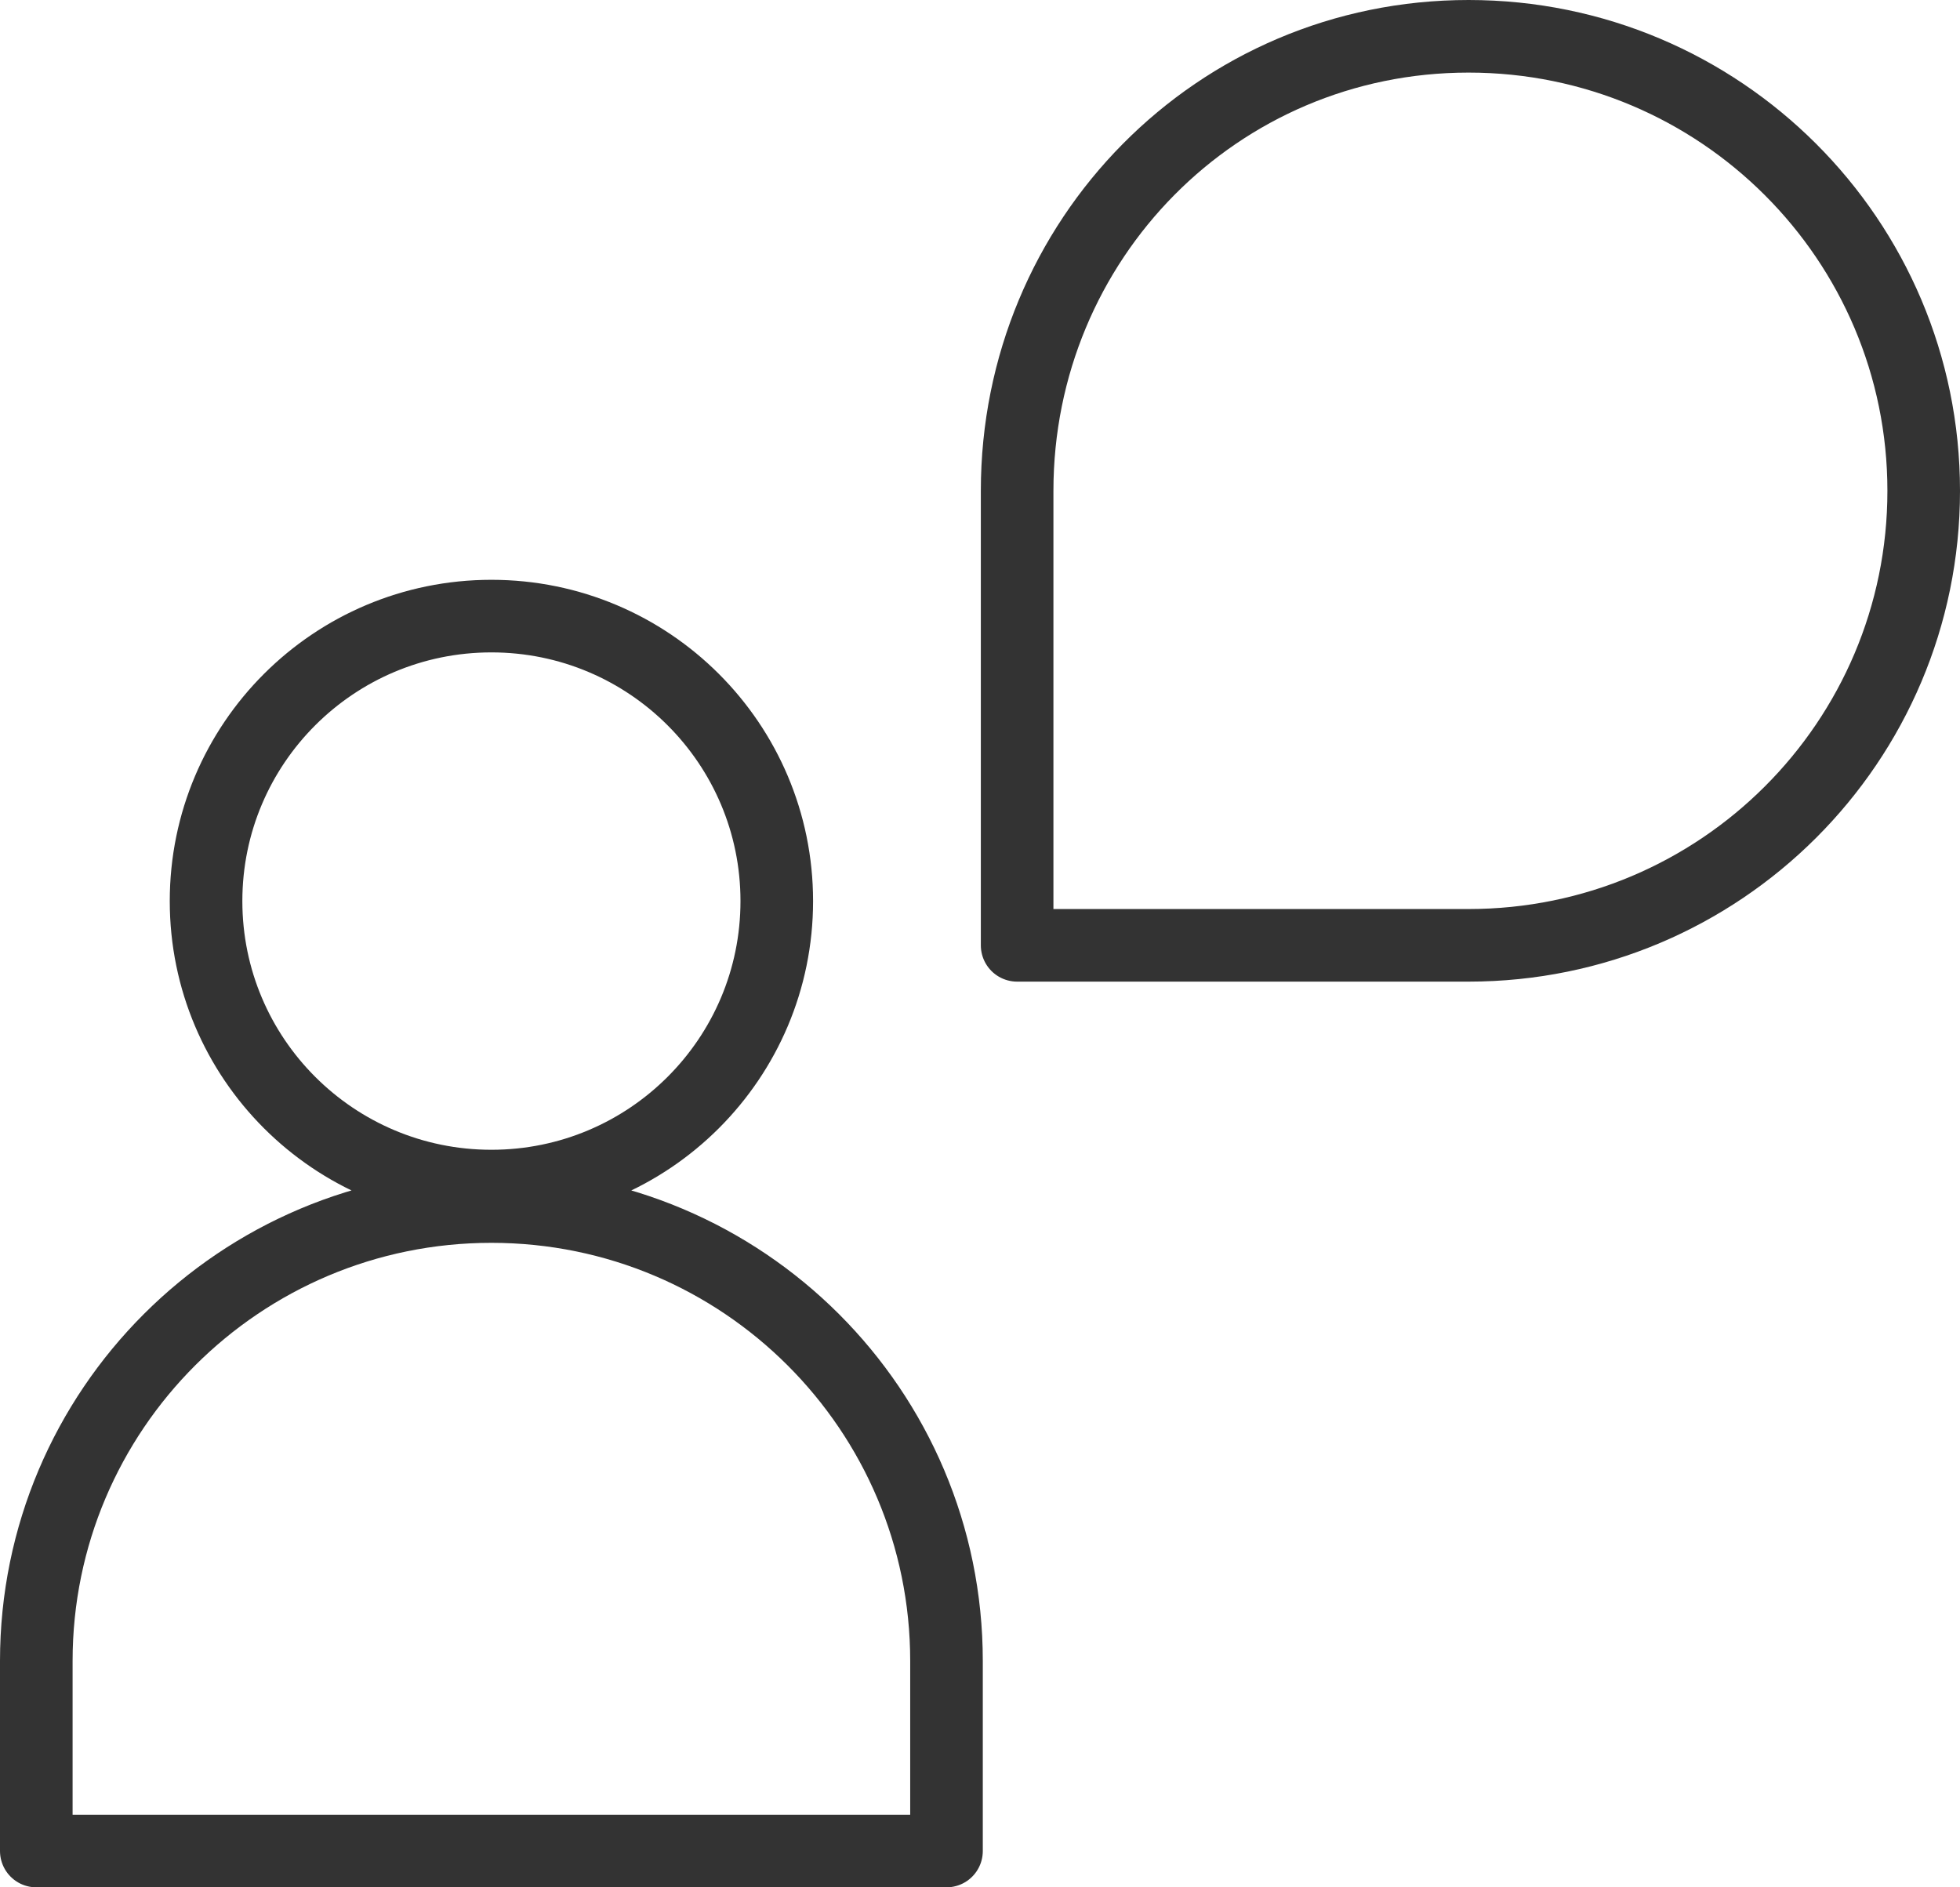
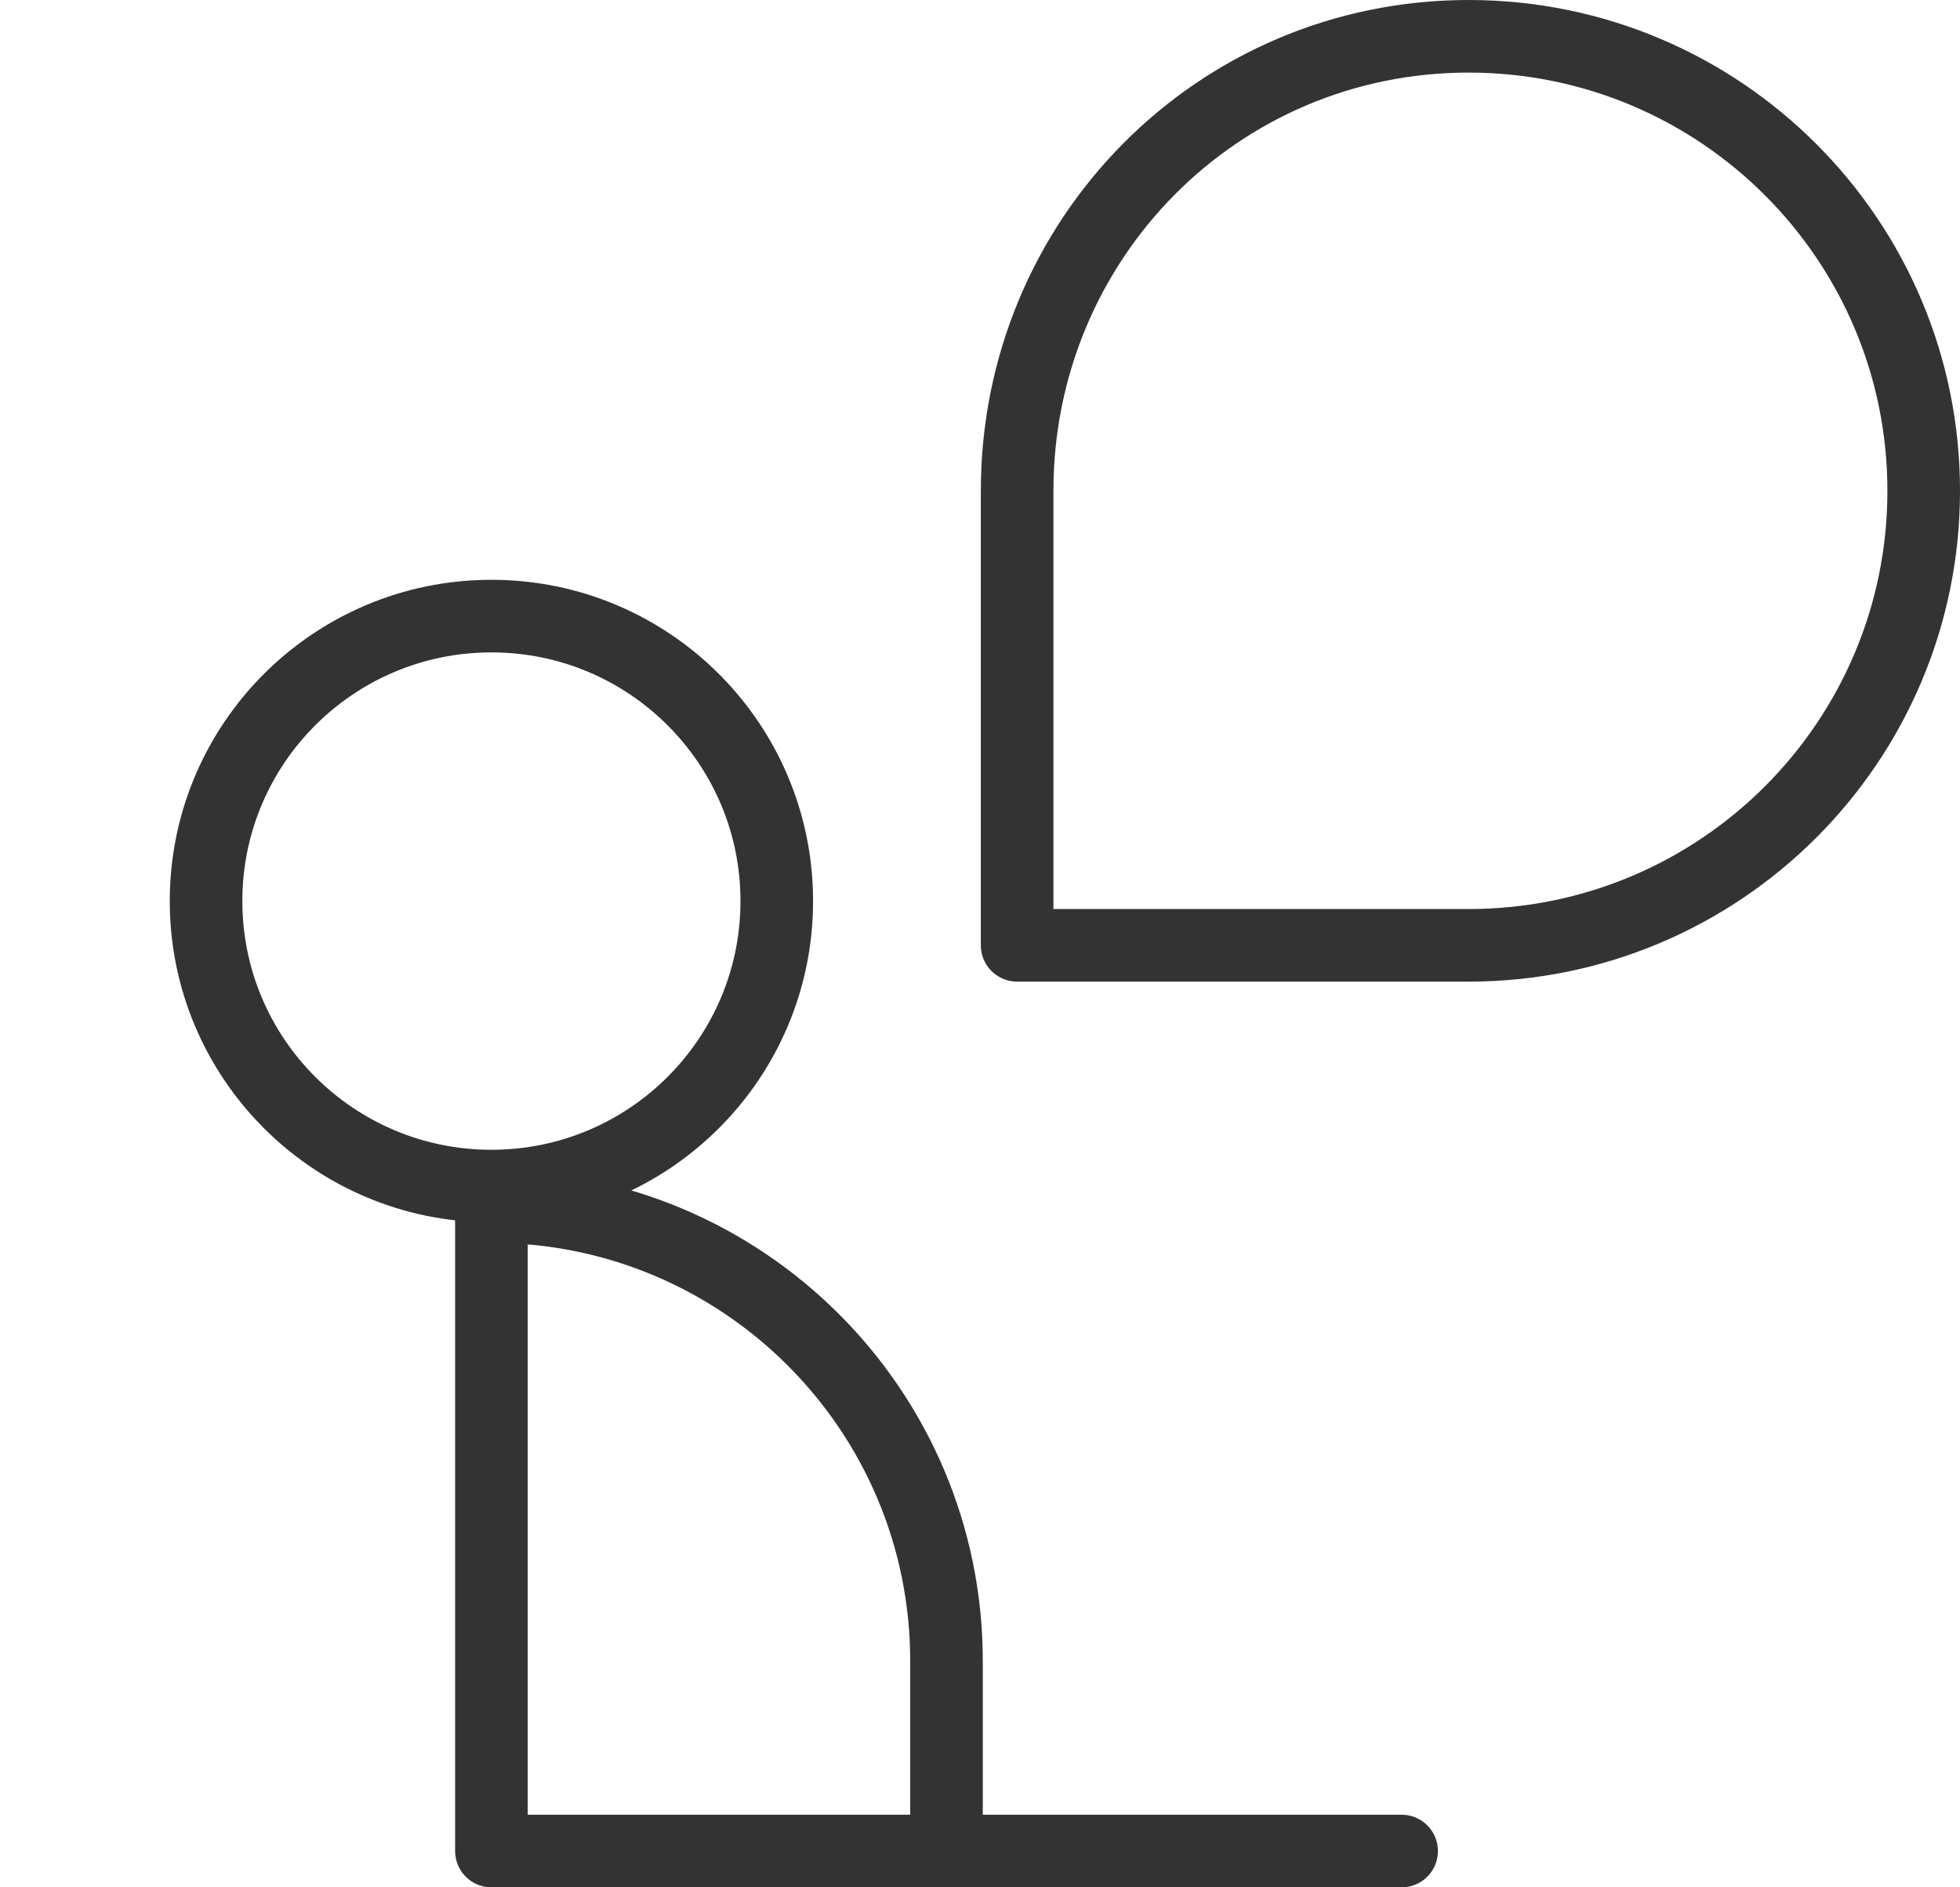
<svg xmlns="http://www.w3.org/2000/svg" width="54" height="52" fill="none">
-   <path d="M28.023 13.523v12.523h12.438C47.387 26.046 53 20.439 53 13.523 53 6.607 47.387 1 40.461 1c-6.925 0-12.438 5.607-12.438 12.523zM13.539 32.679c4.342 0 7.862-3.516 7.862-7.852 0-4.337-3.52-7.852-7.862-7.852-4.342 0-7.862 3.515-7.862 7.852 0 4.336 3.52 7.852 7.862 7.852zM26.077 51v-5.235c0-6.916-5.614-12.522-12.538-12.522C6.614 33.242 1 38.849 1 45.765V51h25.077z" stroke="#333" stroke-width="2" stroke-miterlimit="10" stroke-linecap="round" stroke-linejoin="round" />
+   <path d="M28.023 13.523v12.523h12.438C47.387 26.046 53 20.439 53 13.523 53 6.607 47.387 1 40.461 1c-6.925 0-12.438 5.607-12.438 12.523zM13.539 32.679c4.342 0 7.862-3.516 7.862-7.852 0-4.337-3.52-7.852-7.862-7.852-4.342 0-7.862 3.515-7.862 7.852 0 4.336 3.52 7.852 7.862 7.852zM26.077 51v-5.235c0-6.916-5.614-12.522-12.538-12.522V51h25.077z" stroke="#333" stroke-width="2" stroke-miterlimit="10" stroke-linecap="round" stroke-linejoin="round" />
</svg>